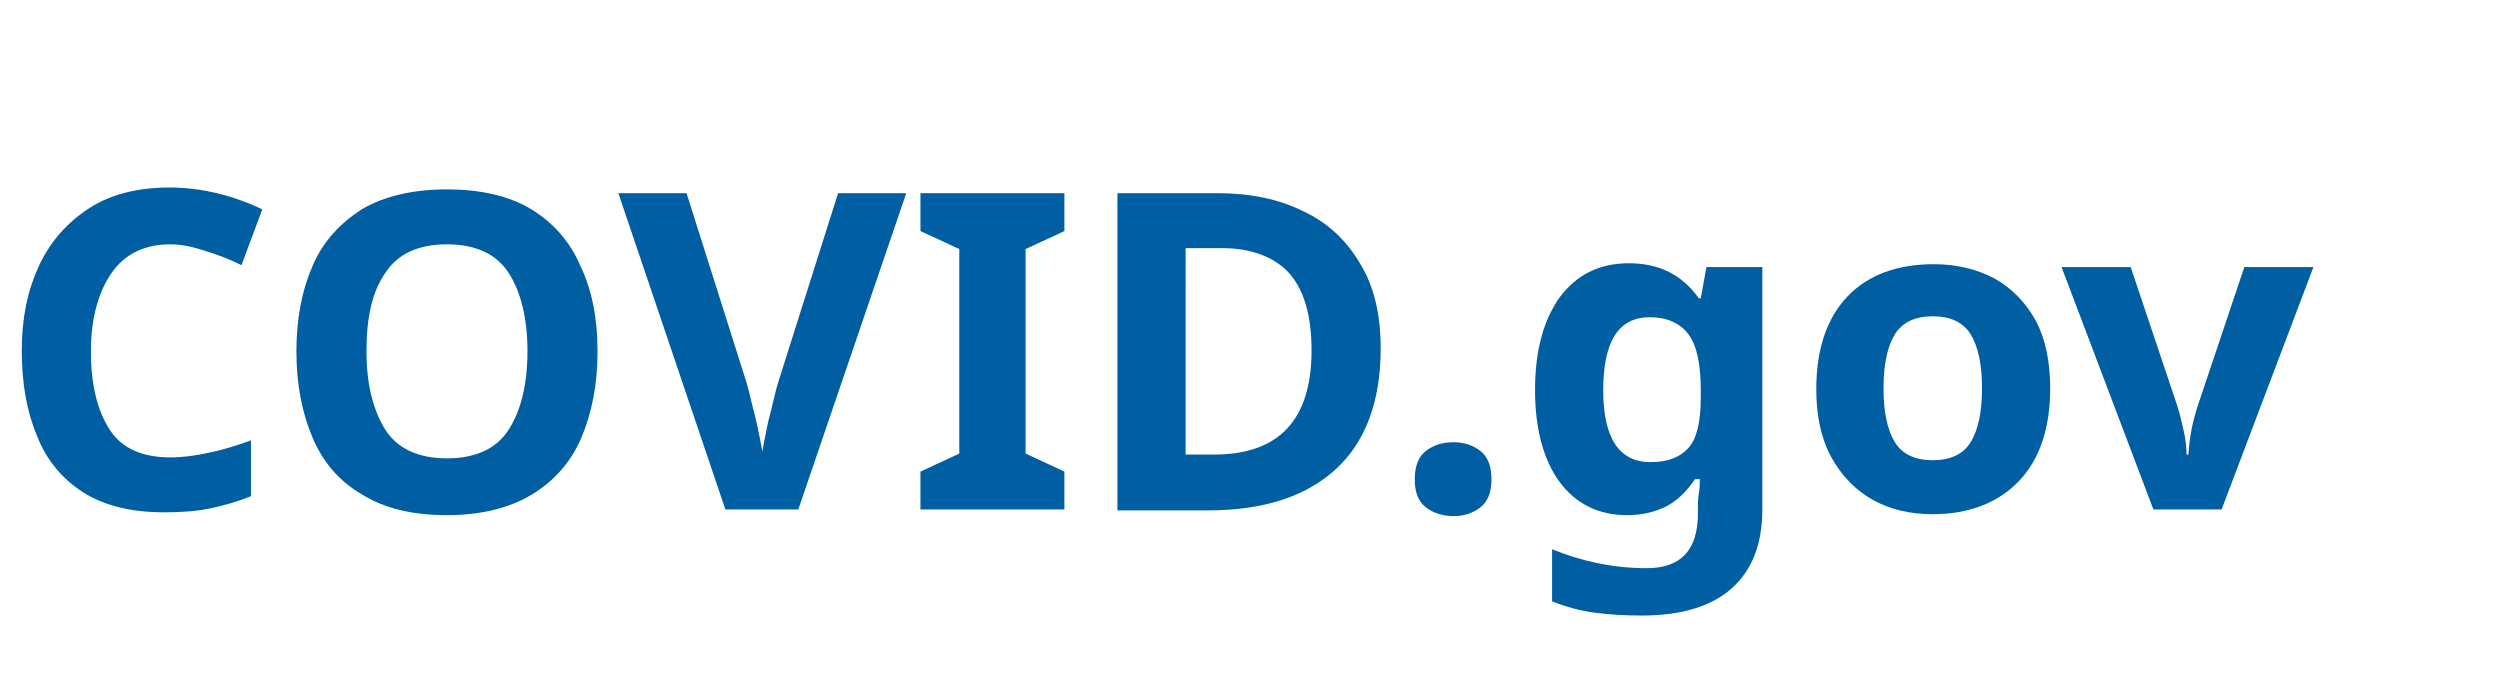
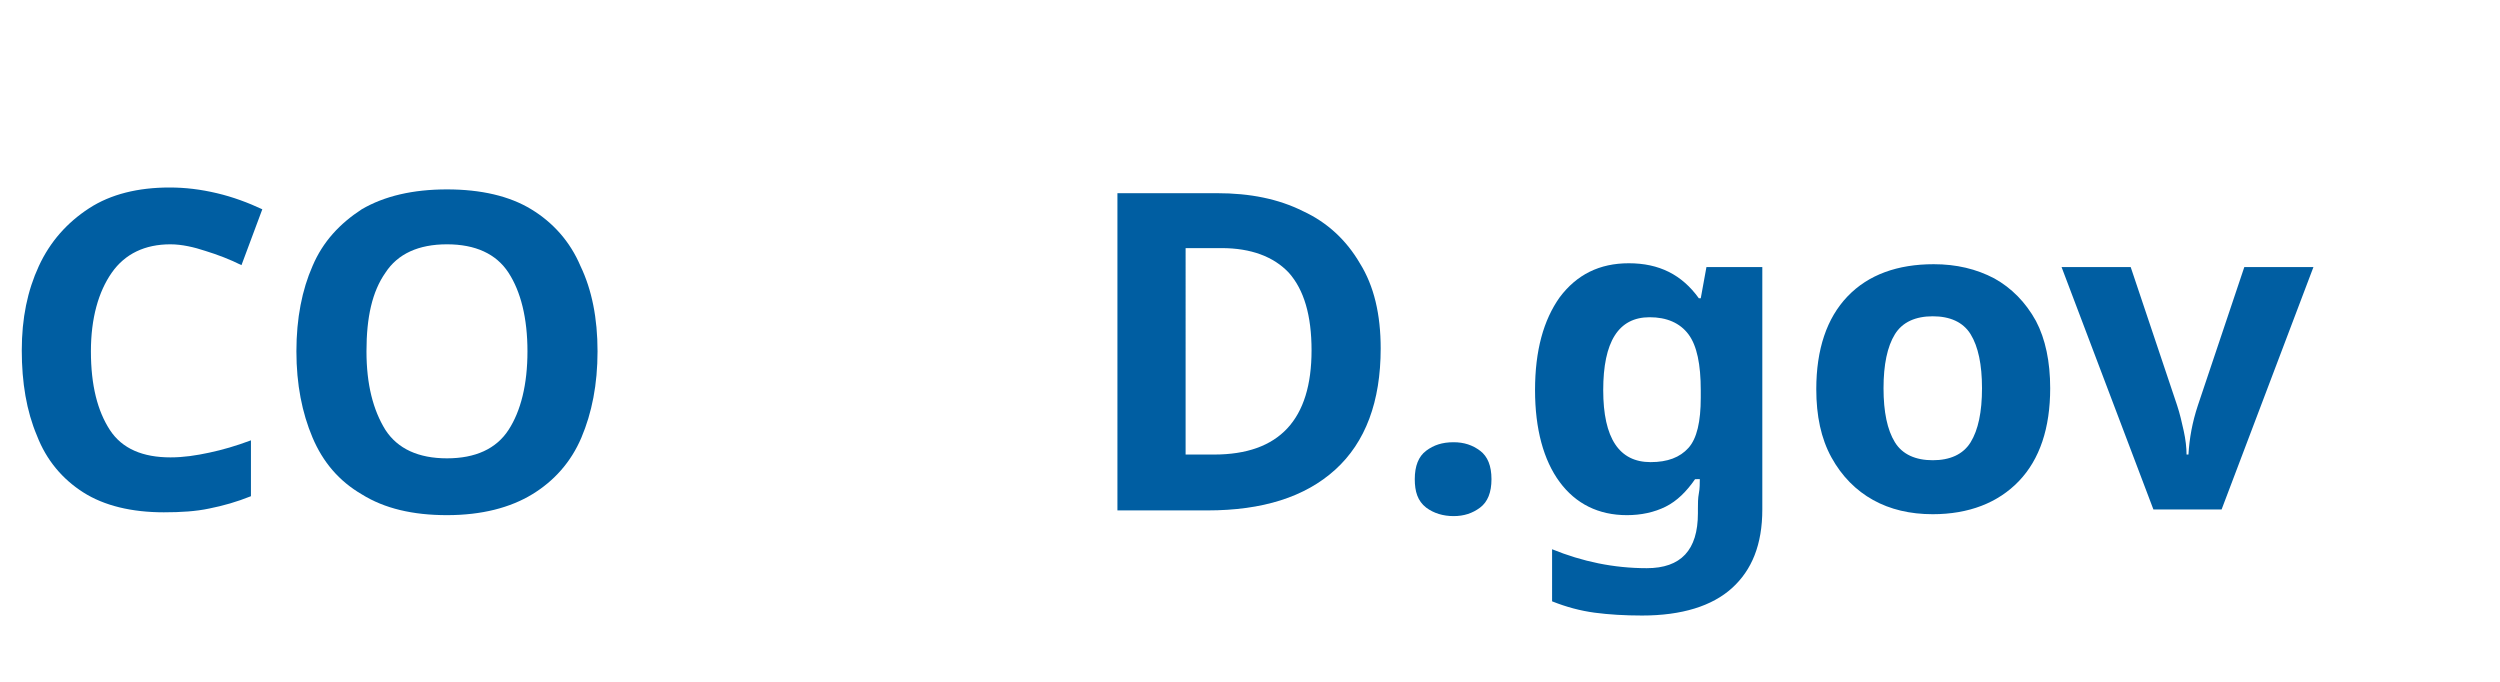
<svg xmlns="http://www.w3.org/2000/svg" version="1.1" id="Layer_1" x="0px" y="0px" viewBox="0 0 264 72" style="enable-background:new 0 0 264 72;" xml:space="preserve">
  <style type="text/css">
	.st0{fill:#005EA2;}
</style>
  <g>
    <path class="st0" d="M18,25.8c-2.7,0-4.8,1-6.2,3c-1.4,2-2.2,4.8-2.2,8.3c0,3.6,0.7,6.3,2,8.3c1.3,2,3.5,2.9,6.4,2.9   c1.4,0,2.7-0.2,4.1-0.5s2.8-0.7,4.4-1.3v5.9c-1.5,0.6-2.9,1-4.4,1.3c-1.4,0.3-3,0.4-4.8,0.4c-3.4,0-6.3-0.7-8.5-2.1   c-2.2-1.4-3.9-3.4-4.9-6c-1.1-2.6-1.6-5.6-1.6-9c0-3.4,0.6-6.3,1.8-8.9c1.2-2.6,3-4.6,5.3-6.1c2.3-1.5,5.2-2.2,8.5-2.2   c1.7,0,3.3,0.2,5,0.6c1.7,0.4,3.3,1,4.8,1.7L25.5,28c-1.2-0.6-2.5-1.1-3.8-1.5C20.5,26.1,19.2,25.8,18,25.8z" />
    <path class="st0" d="M63.1,37.1c0,3.5-0.6,6.5-1.7,9.1c-1.1,2.6-2.9,4.6-5.2,6c-2.3,1.4-5.3,2.2-9,2.2c-3.6,0-6.6-0.7-9-2.2   c-2.4-1.4-4.1-3.4-5.2-6c-1.1-2.6-1.7-5.6-1.7-9.1c0-3.5,0.6-6.5,1.7-9c1.1-2.6,2.9-4.5,5.2-6c2.4-1.4,5.4-2.1,9-2.1   c3.6,0,6.6,0.7,8.9,2.1c2.3,1.4,4.1,3.4,5.2,6C62.5,30.6,63.1,33.6,63.1,37.1z M38.7,37.1c0,3.5,0.7,6.2,2,8.3c1.3,2,3.5,3,6.5,3   c3,0,5.2-1,6.5-3c1.3-2,2-4.8,2-8.3c0-3.5-0.7-6.3-2-8.3c-1.3-2-3.5-3-6.5-3s-5.2,1-6.5,3C39.3,30.8,38.7,33.5,38.7,37.1z" />
-     <path class="st0" d="M95.7,20.4L84.3,53.8h-7.7L65.3,20.4h7.2l6.3,19.9c0.1,0.3,0.3,1,0.5,1.9s0.5,1.9,0.7,2.9   c0.2,1,0.4,1.9,0.5,2.6c0.1-0.7,0.3-1.5,0.5-2.6c0.2-1,0.5-2,0.7-2.9c0.2-0.9,0.4-1.6,0.5-1.9l6.3-19.9H95.7z" />
-     <path class="st0" d="M112.4,53.8H97.2v-4l4.1-1.9V26.3l-4.1-1.9v-4h15.2v4l-4.1,1.9v21.6l4.1,1.9V53.8z" />
    <path class="st0" d="M145.8,36.8c0,5.6-1.6,9.9-4.8,12.8c-3.2,2.9-7.7,4.3-13.5,4.3h-9.5V20.4h10.5c3.5,0,6.5,0.6,9.1,1.9   c2.6,1.2,4.6,3.1,6,5.5C145.1,30.2,145.8,33.2,145.8,36.8z M138.5,37c0-3.7-0.8-6.4-2.4-8.2c-1.6-1.7-4-2.6-7.1-2.6h-3.8V48h3   C135.1,48,138.5,44.3,138.5,37z" />
    <path class="st0" d="M149.4,50.6c0-1.4,0.4-2.4,1.2-3c0.8-0.6,1.7-0.9,2.9-0.9c1.1,0,2,0.3,2.8,0.9c0.8,0.6,1.2,1.6,1.2,3   c0,1.4-0.4,2.4-1.2,3c-0.8,0.6-1.7,0.9-2.8,0.9c-1.1,0-2.1-0.3-2.9-0.9C149.7,52.9,149.4,51.9,149.4,50.6z" />
    <path class="st0" d="M172,27.8c3.2,0,5.6,1.2,7.4,3.7h0.2l0.6-3.3h5.9v25.6c0,3.7-1.1,6.4-3.2,8.3s-5.3,2.9-9.5,2.9   c-1.8,0-3.5-0.1-5-0.3c-1.5-0.2-3-0.6-4.5-1.2V58c3.2,1.3,6.5,2,10,2c3.6,0,5.4-1.9,5.4-5.8v-0.5c0-0.5,0-1.1,0.1-1.6   s0.1-1.1,0.1-1.5H179c-0.9,1.3-1.9,2.3-3.1,2.9c-1.2,0.6-2.6,0.9-4.1,0.9c-3,0-5.4-1.2-7.1-3.5c-1.7-2.3-2.6-5.6-2.6-9.7   c0-4.2,0.9-7.4,2.6-9.8C166.5,29,168.9,27.8,172,27.8z M174.2,33.5c-3.3,0-4.9,2.6-4.9,7.7c0,5.1,1.7,7.6,5,7.6   c1.8,0,3.1-0.5,4-1.5s1.3-2.8,1.3-5.3v-0.8c0-2.7-0.4-4.7-1.3-5.9C177.4,34.1,176,33.5,174.2,33.5z" />
    <path class="st0" d="M216.5,41c0,4.2-1.1,7.5-3.3,9.8c-2.2,2.3-5.3,3.5-9.1,3.5c-2.4,0-4.5-0.5-6.3-1.5s-3.3-2.5-4.4-4.5   s-1.6-4.4-1.6-7.2c0-4.2,1.1-7.5,3.3-9.8c2.2-2.3,5.3-3.4,9.1-3.4c2.4,0,4.5,0.5,6.4,1.5c1.8,1,3.3,2.5,4.4,4.5   C216,35.8,216.5,38.2,216.5,41z M198.9,41c0,2.5,0.4,4.4,1.2,5.7c0.8,1.3,2.2,1.9,4,1.9c1.8,0,3.2-0.6,4-1.9   c0.8-1.3,1.2-3.2,1.2-5.7c0-2.5-0.4-4.4-1.2-5.7c-0.8-1.3-2.2-1.9-4-1.9c-1.8,0-3.2,0.6-4,1.9C199.3,36.6,198.9,38.5,198.9,41z" />
    <path class="st0" d="M227.4,53.8l-9.7-25.6h7.3l4.9,14.6c0.3,0.9,0.5,1.8,0.7,2.7c0.2,0.9,0.3,1.8,0.3,2.5h0.2   c0.1-1.7,0.4-3.4,1-5.2l4.9-14.6h7.3l-9.7,25.6H227.4z" />
  </g>
</svg>